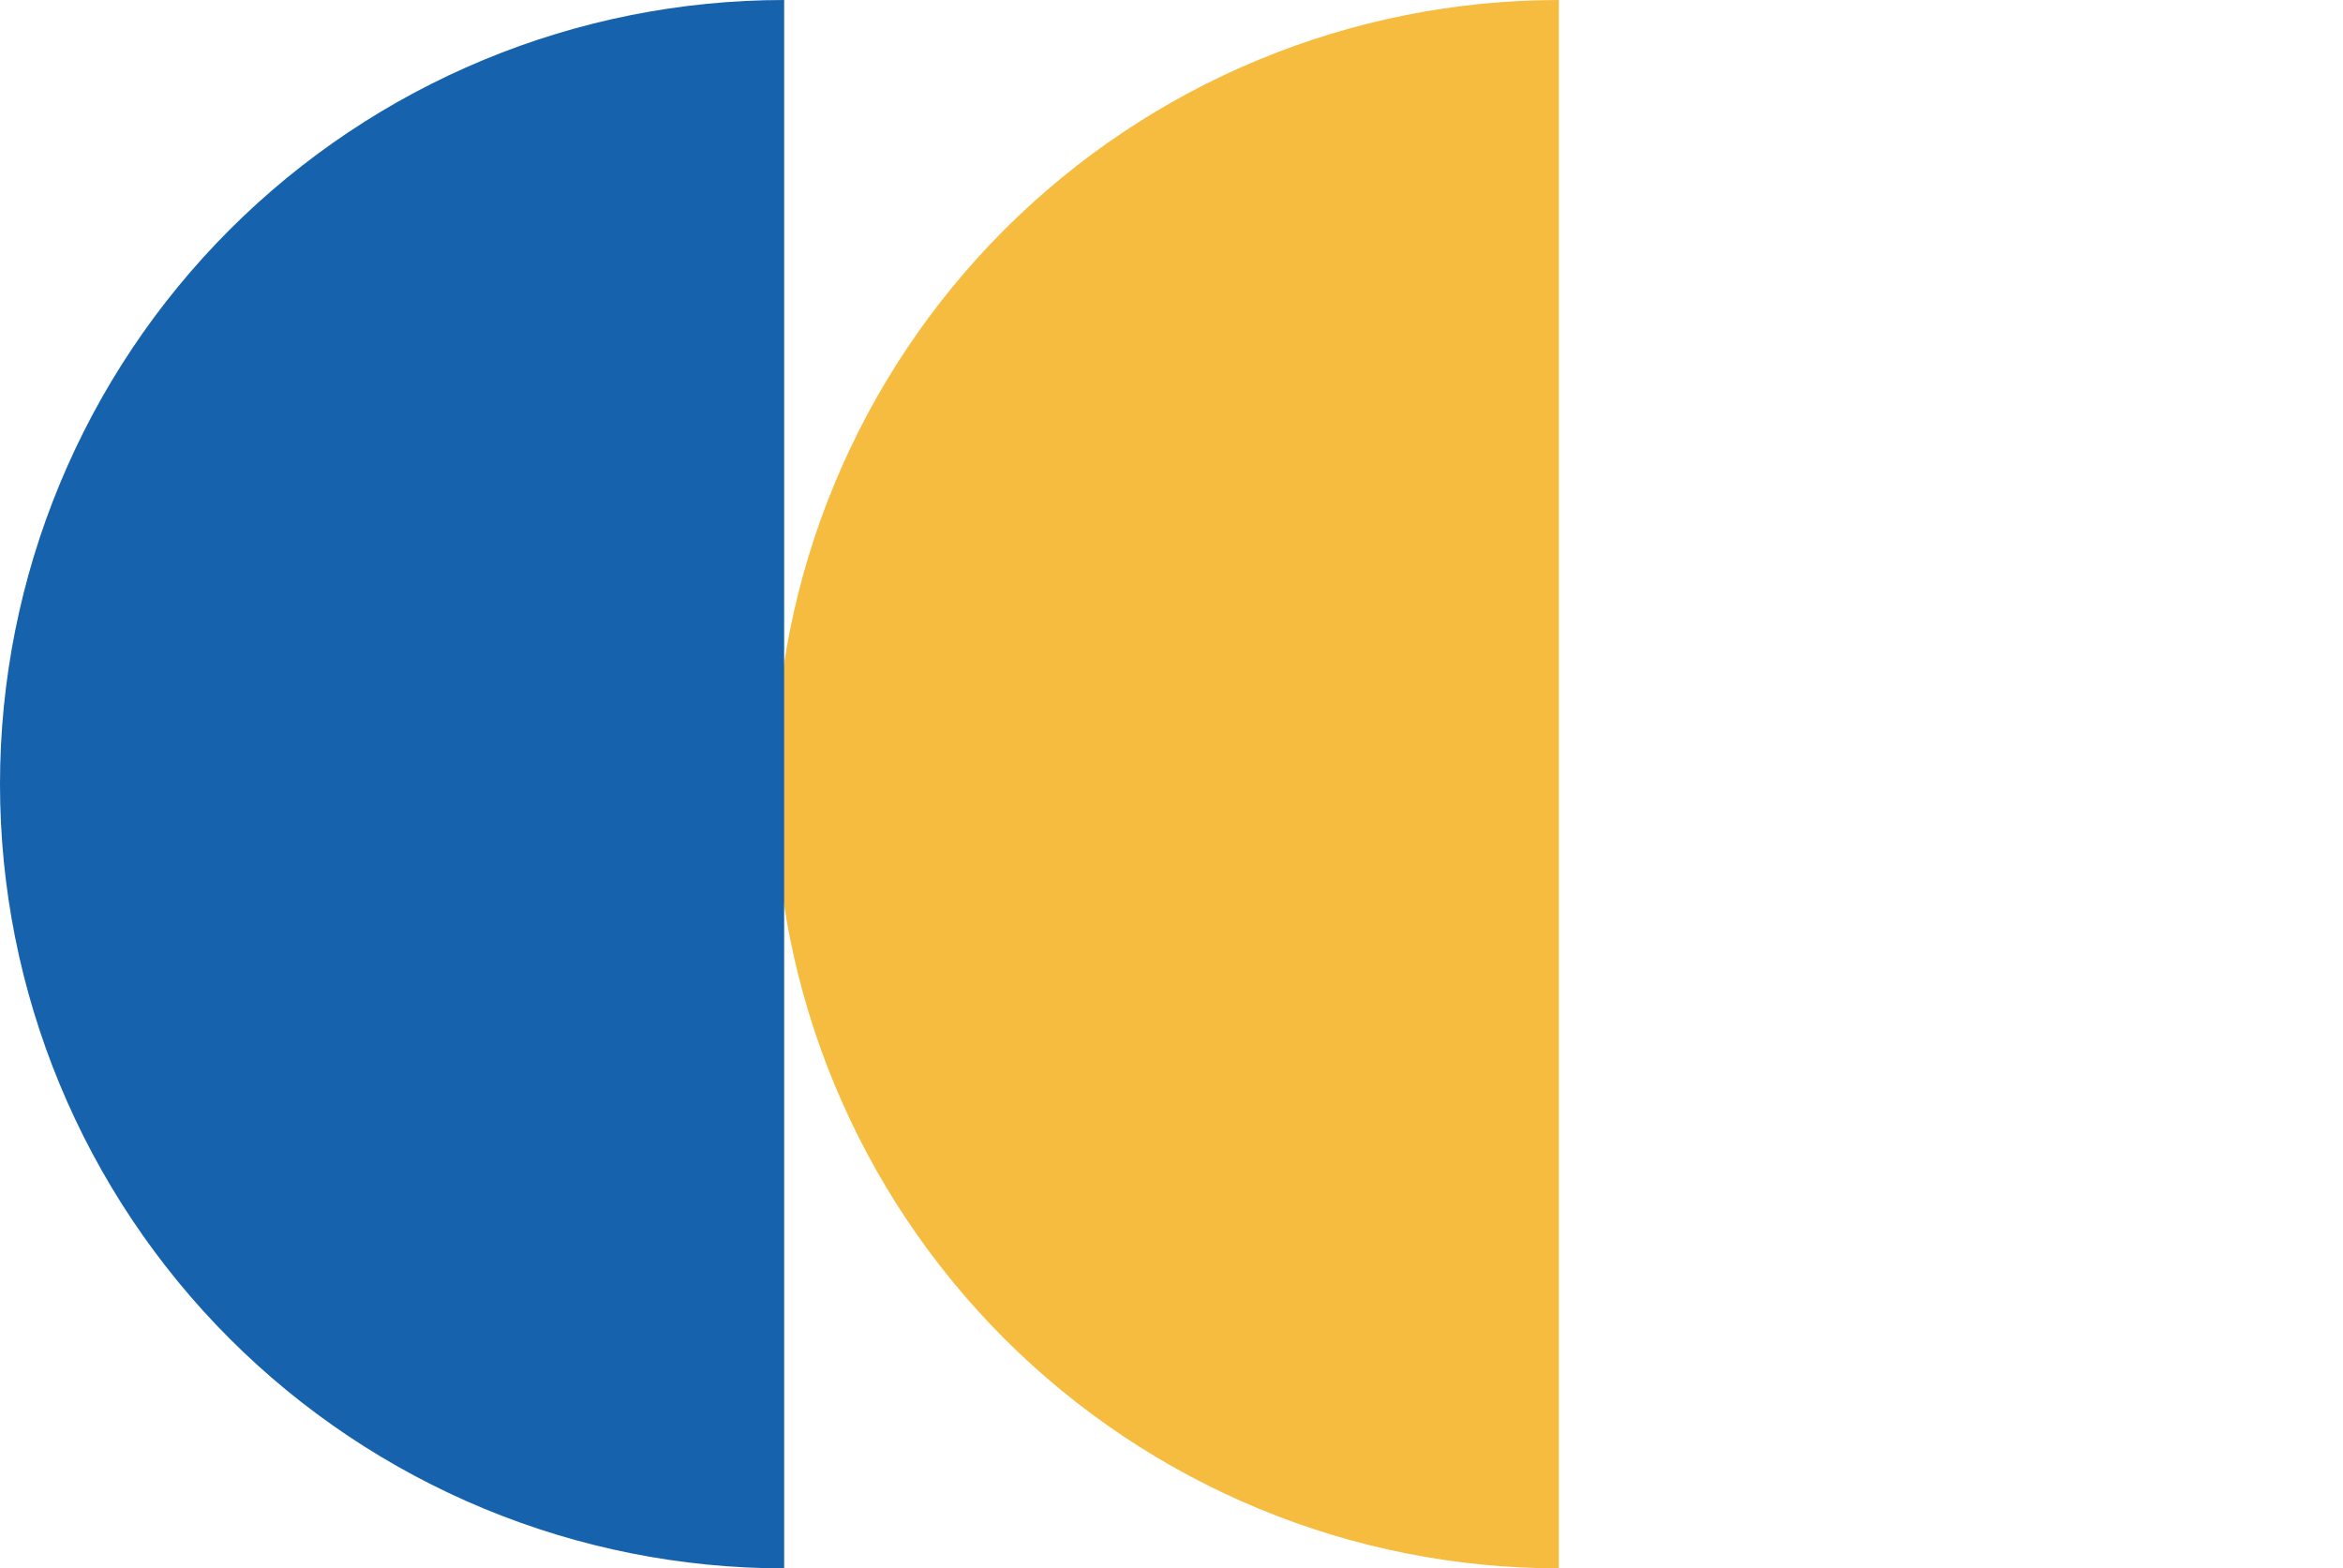
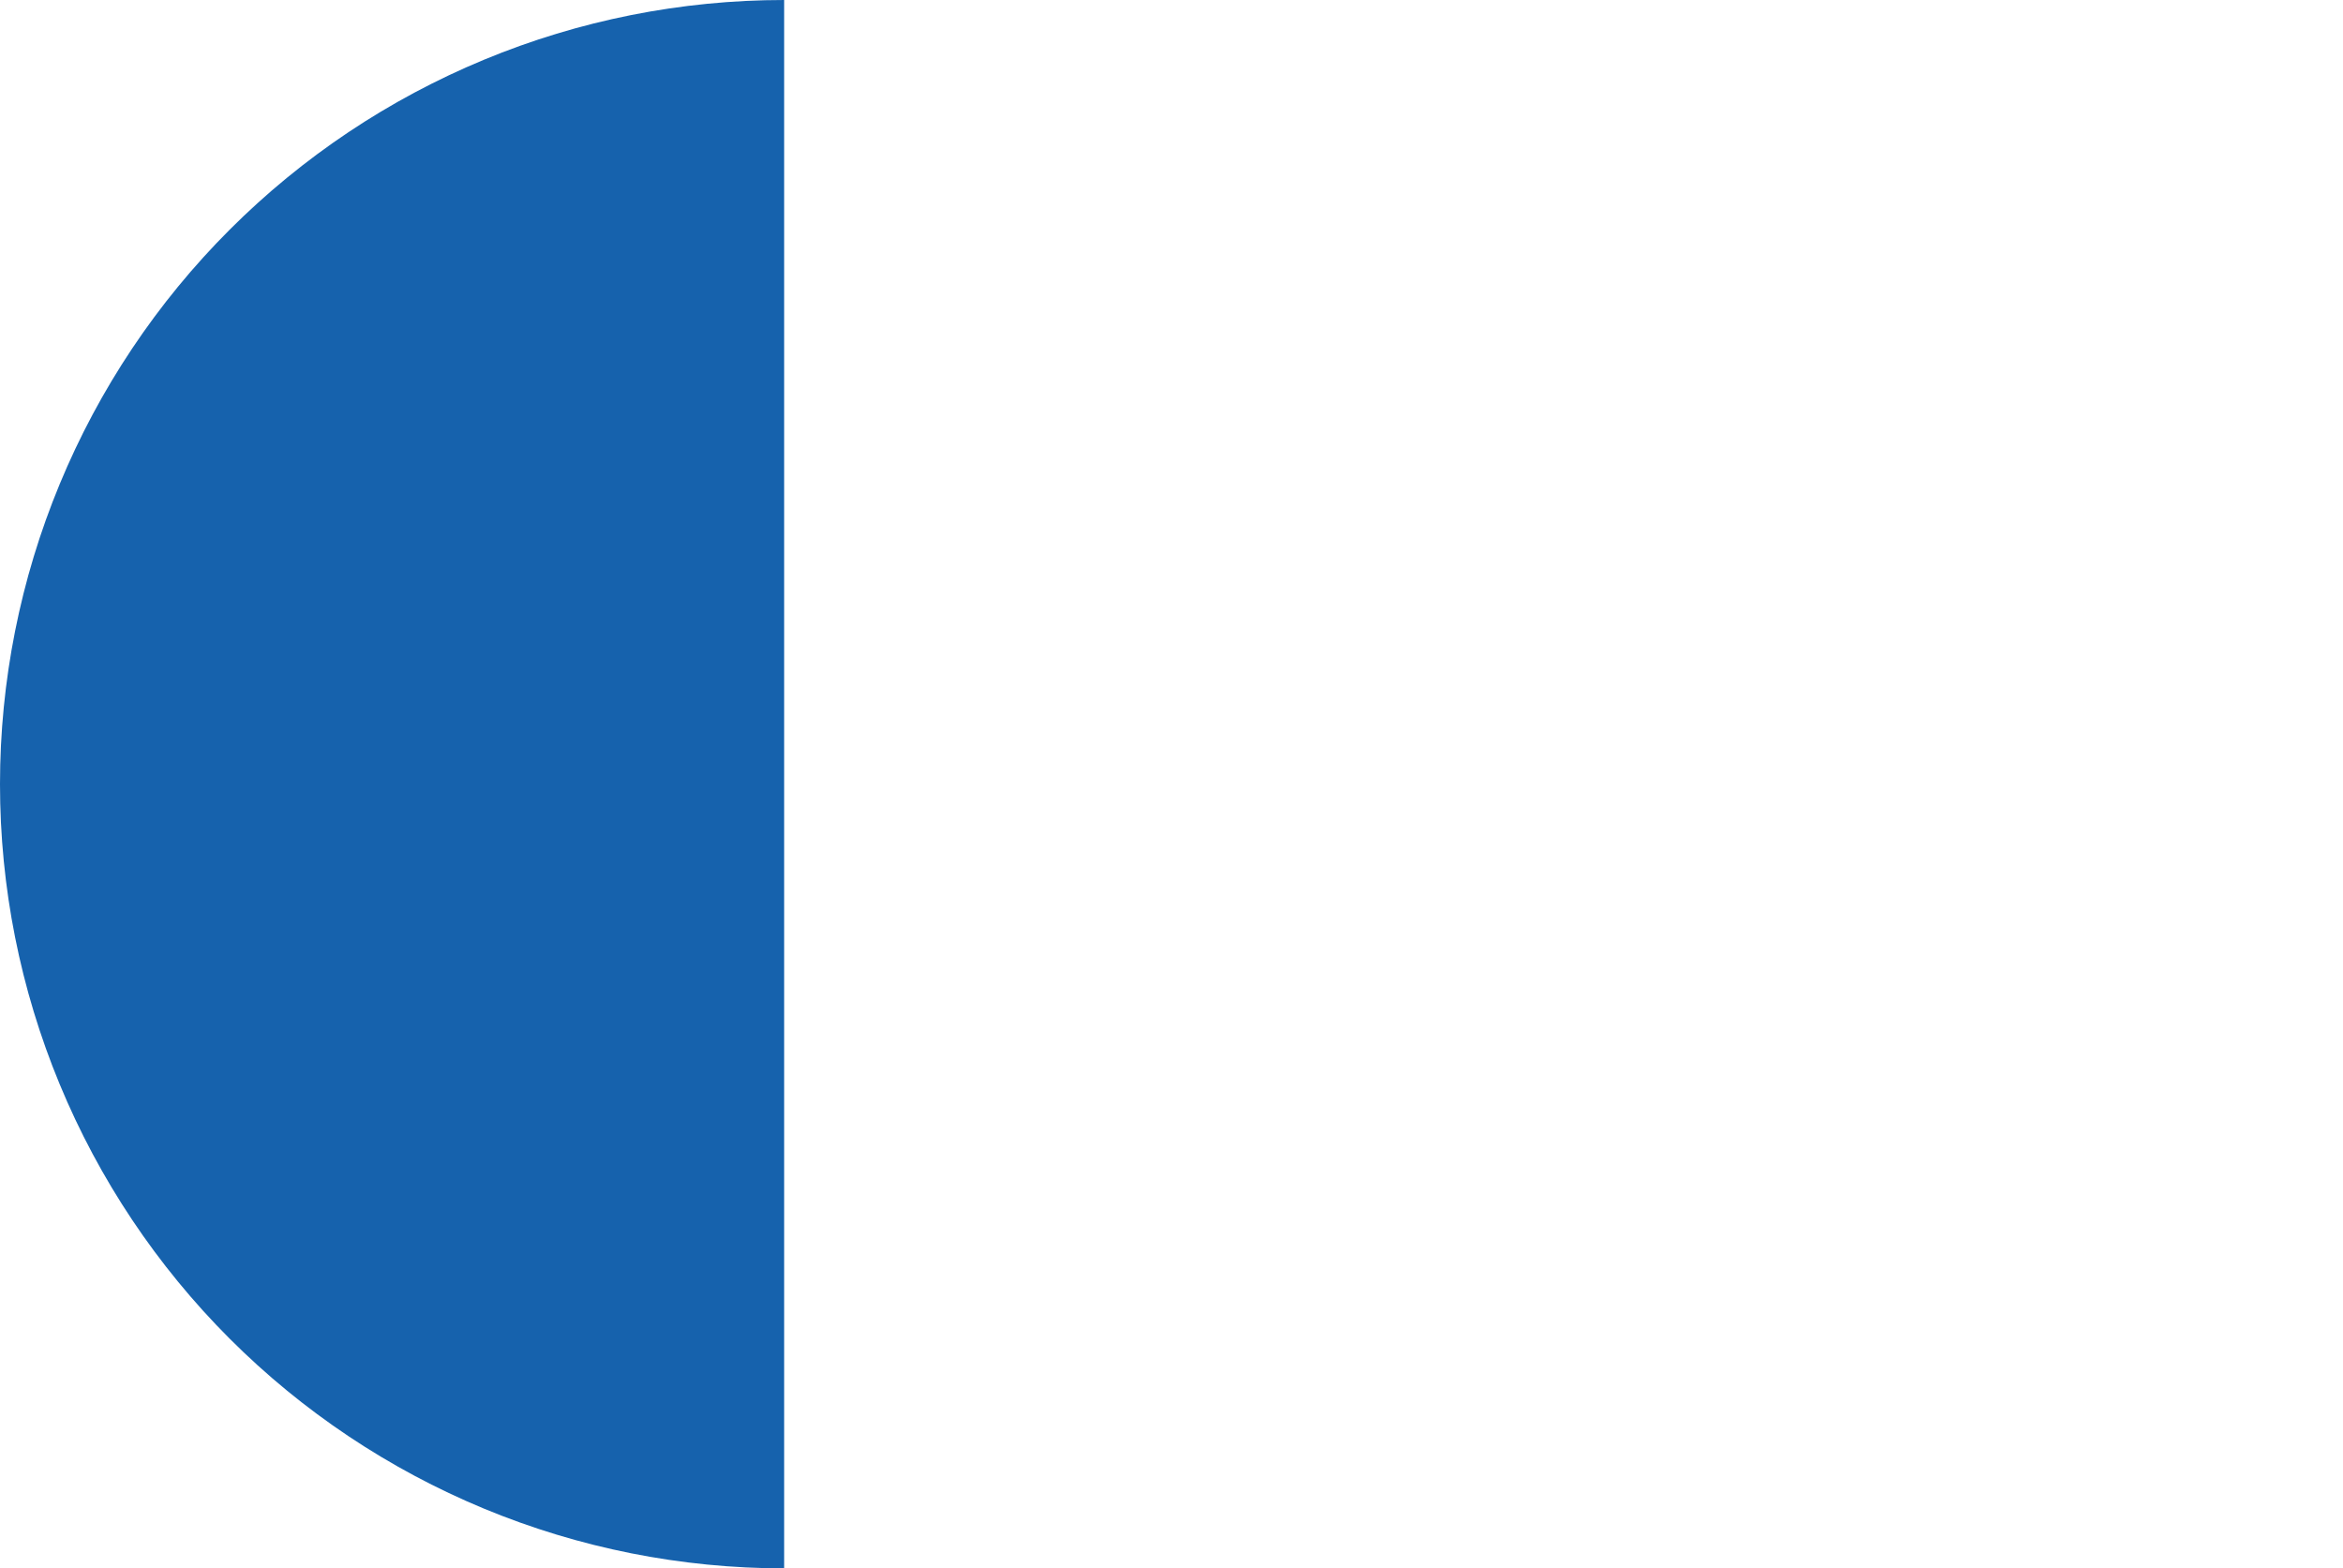
<svg xmlns="http://www.w3.org/2000/svg" width="124" height="83" viewBox="0 0 124 83" fill="none">
-   <path d="M82.5 83C77.05 83 71.654 81.927 66.619 79.841C61.584 77.755 57.009 74.699 53.155 70.845C49.301 66.991 46.245 62.416 44.159 57.381C42.073 52.346 41 46.95 41 41.5C41 36.05 42.073 30.654 44.159 25.619C46.245 20.584 49.301 16.009 53.155 12.155C57.009 8.301 61.584 5.245 66.619 3.159C71.654 1.073 77.05 -2.52868e-06 82.5 -1.81402e-06L82.5 41.5L82.5 83Z" fill="#F6BC40" />
  <path d="M41.5 83C36.05 83 30.654 81.927 25.619 79.841C20.584 77.755 16.009 74.699 12.155 70.845C8.301 66.991 5.245 62.416 3.159 57.381C1.073 52.346 -2.05224e-06 46.95 -1.81402e-06 41.5C-1.5758e-06 36.05 1.073 30.654 3.159 25.619C5.245 20.584 8.301 16.009 12.155 12.155C16.009 8.301 20.584 5.245 25.619 3.159C30.654 1.073 36.05 -2.52868e-06 41.5 -1.81402e-06L41.5 41.5L41.5 83Z" fill="#1662AD" />
</svg>